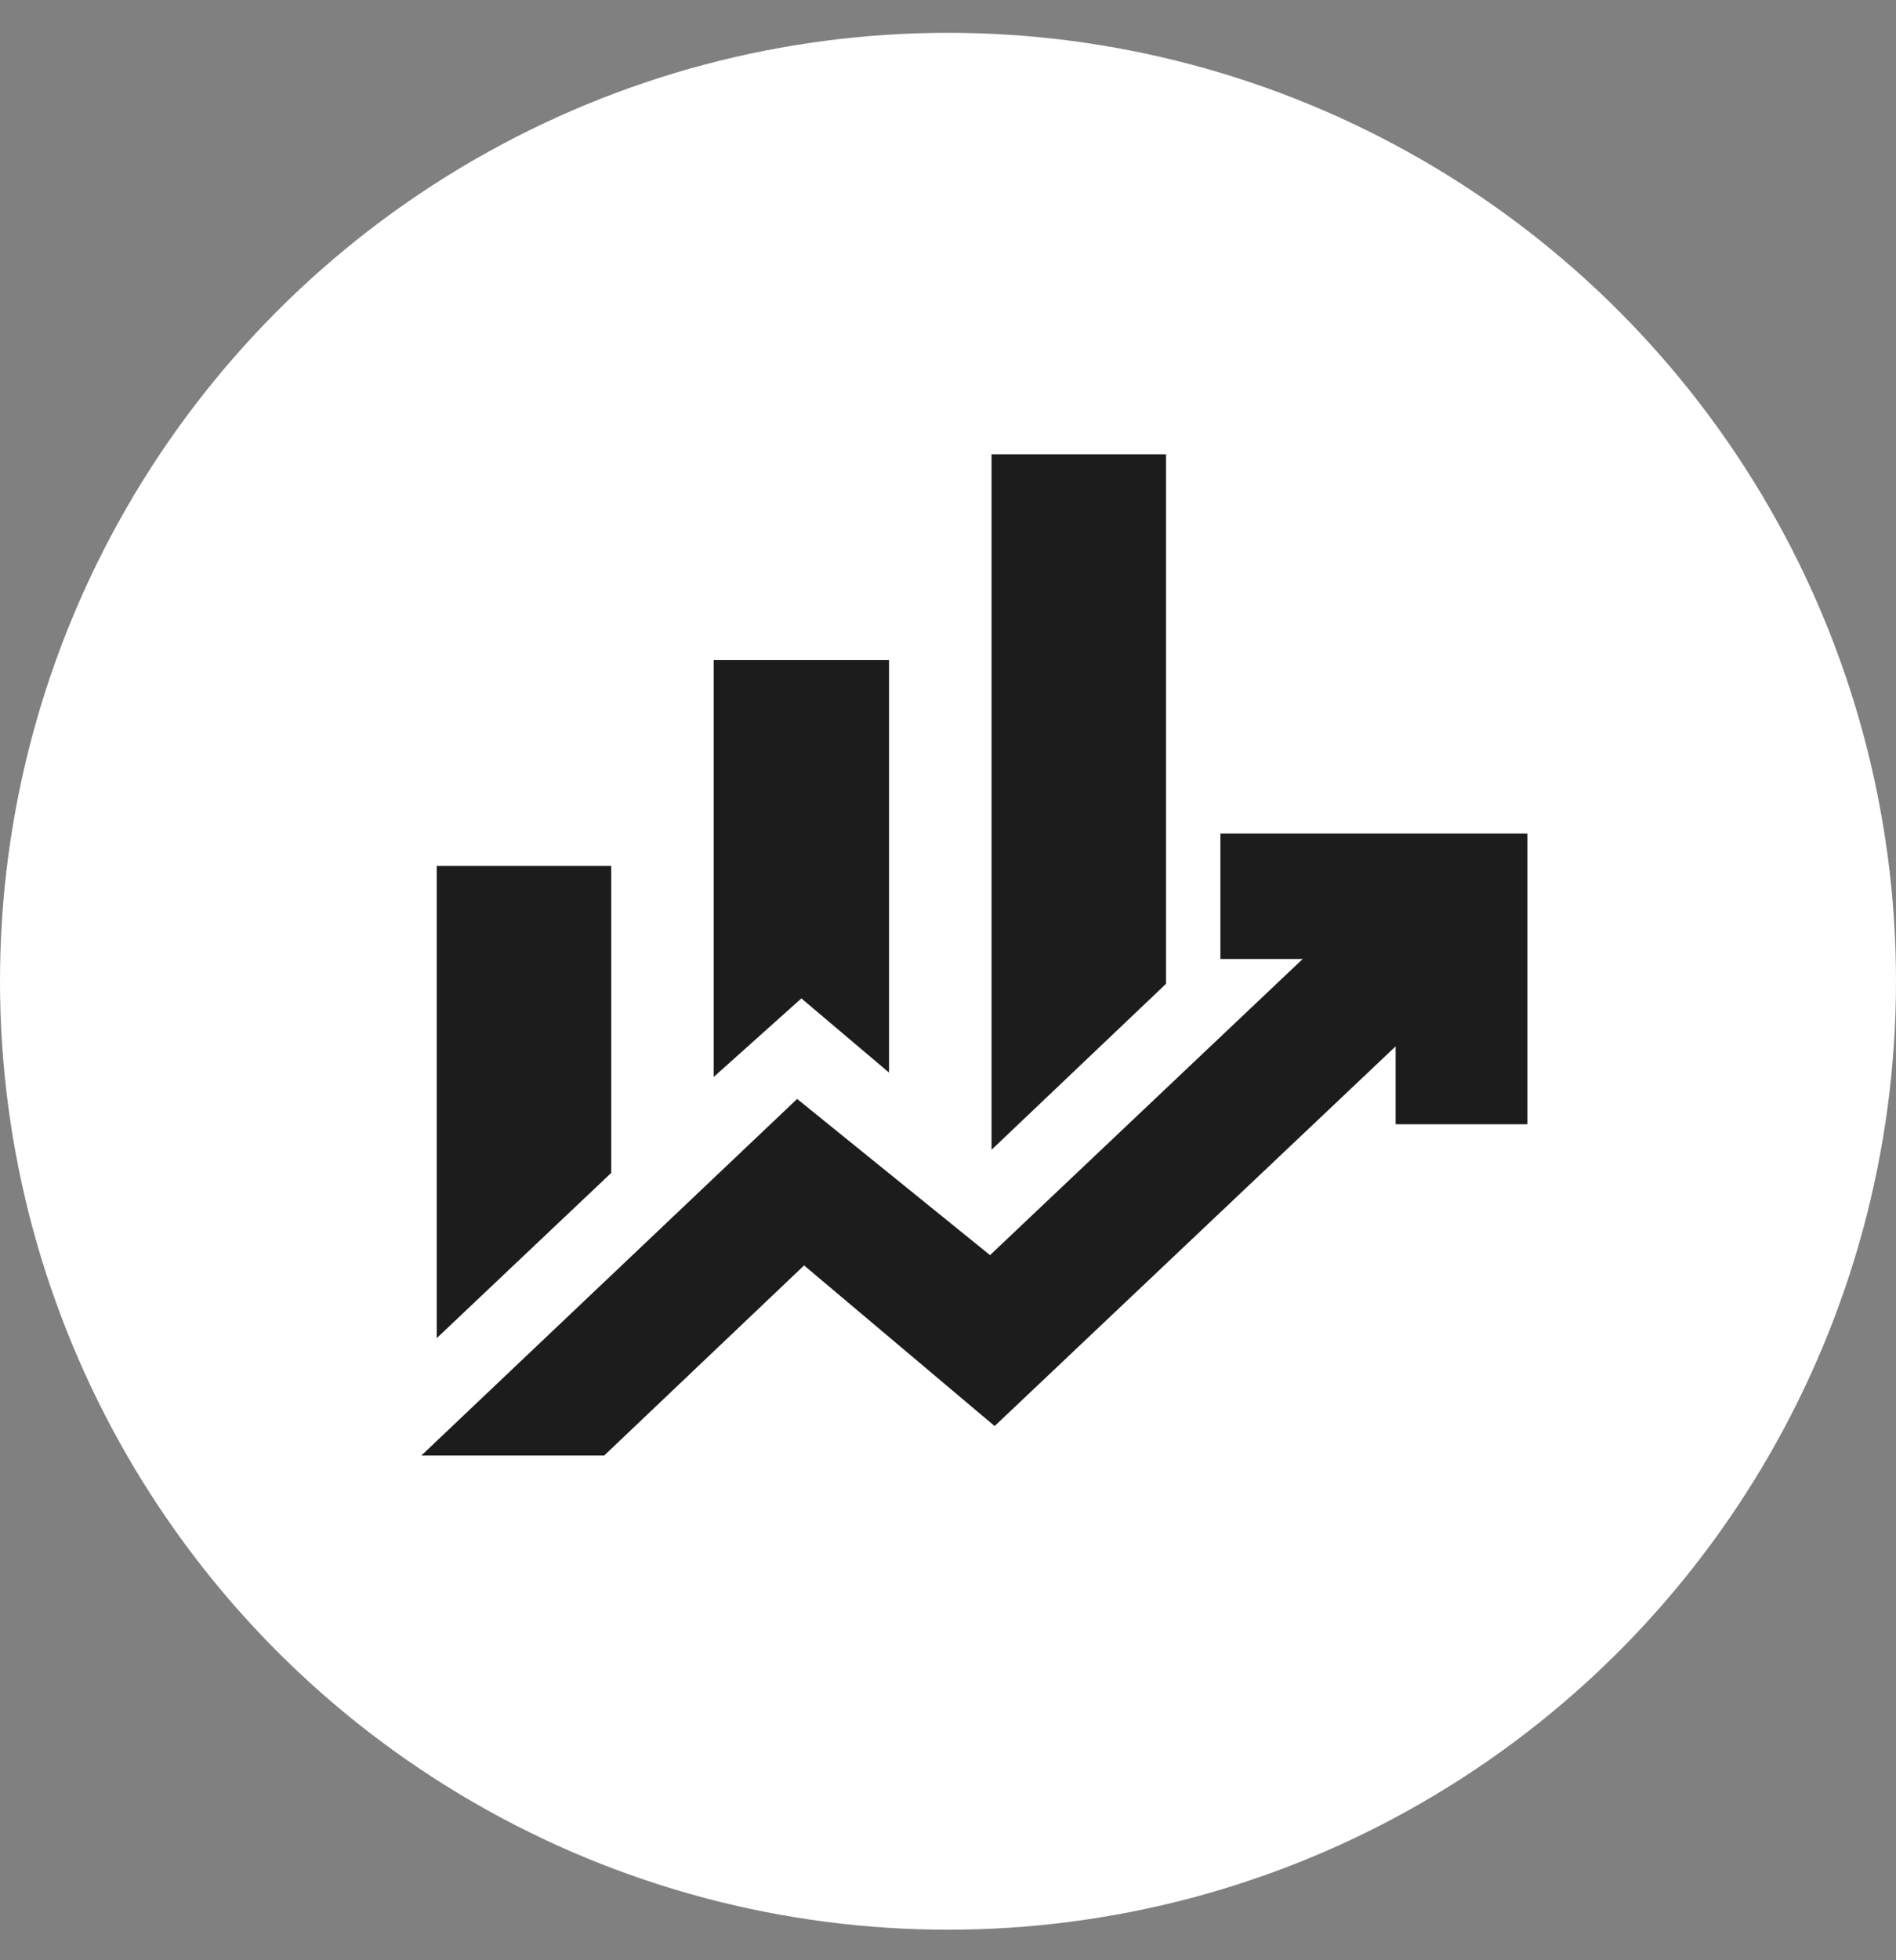
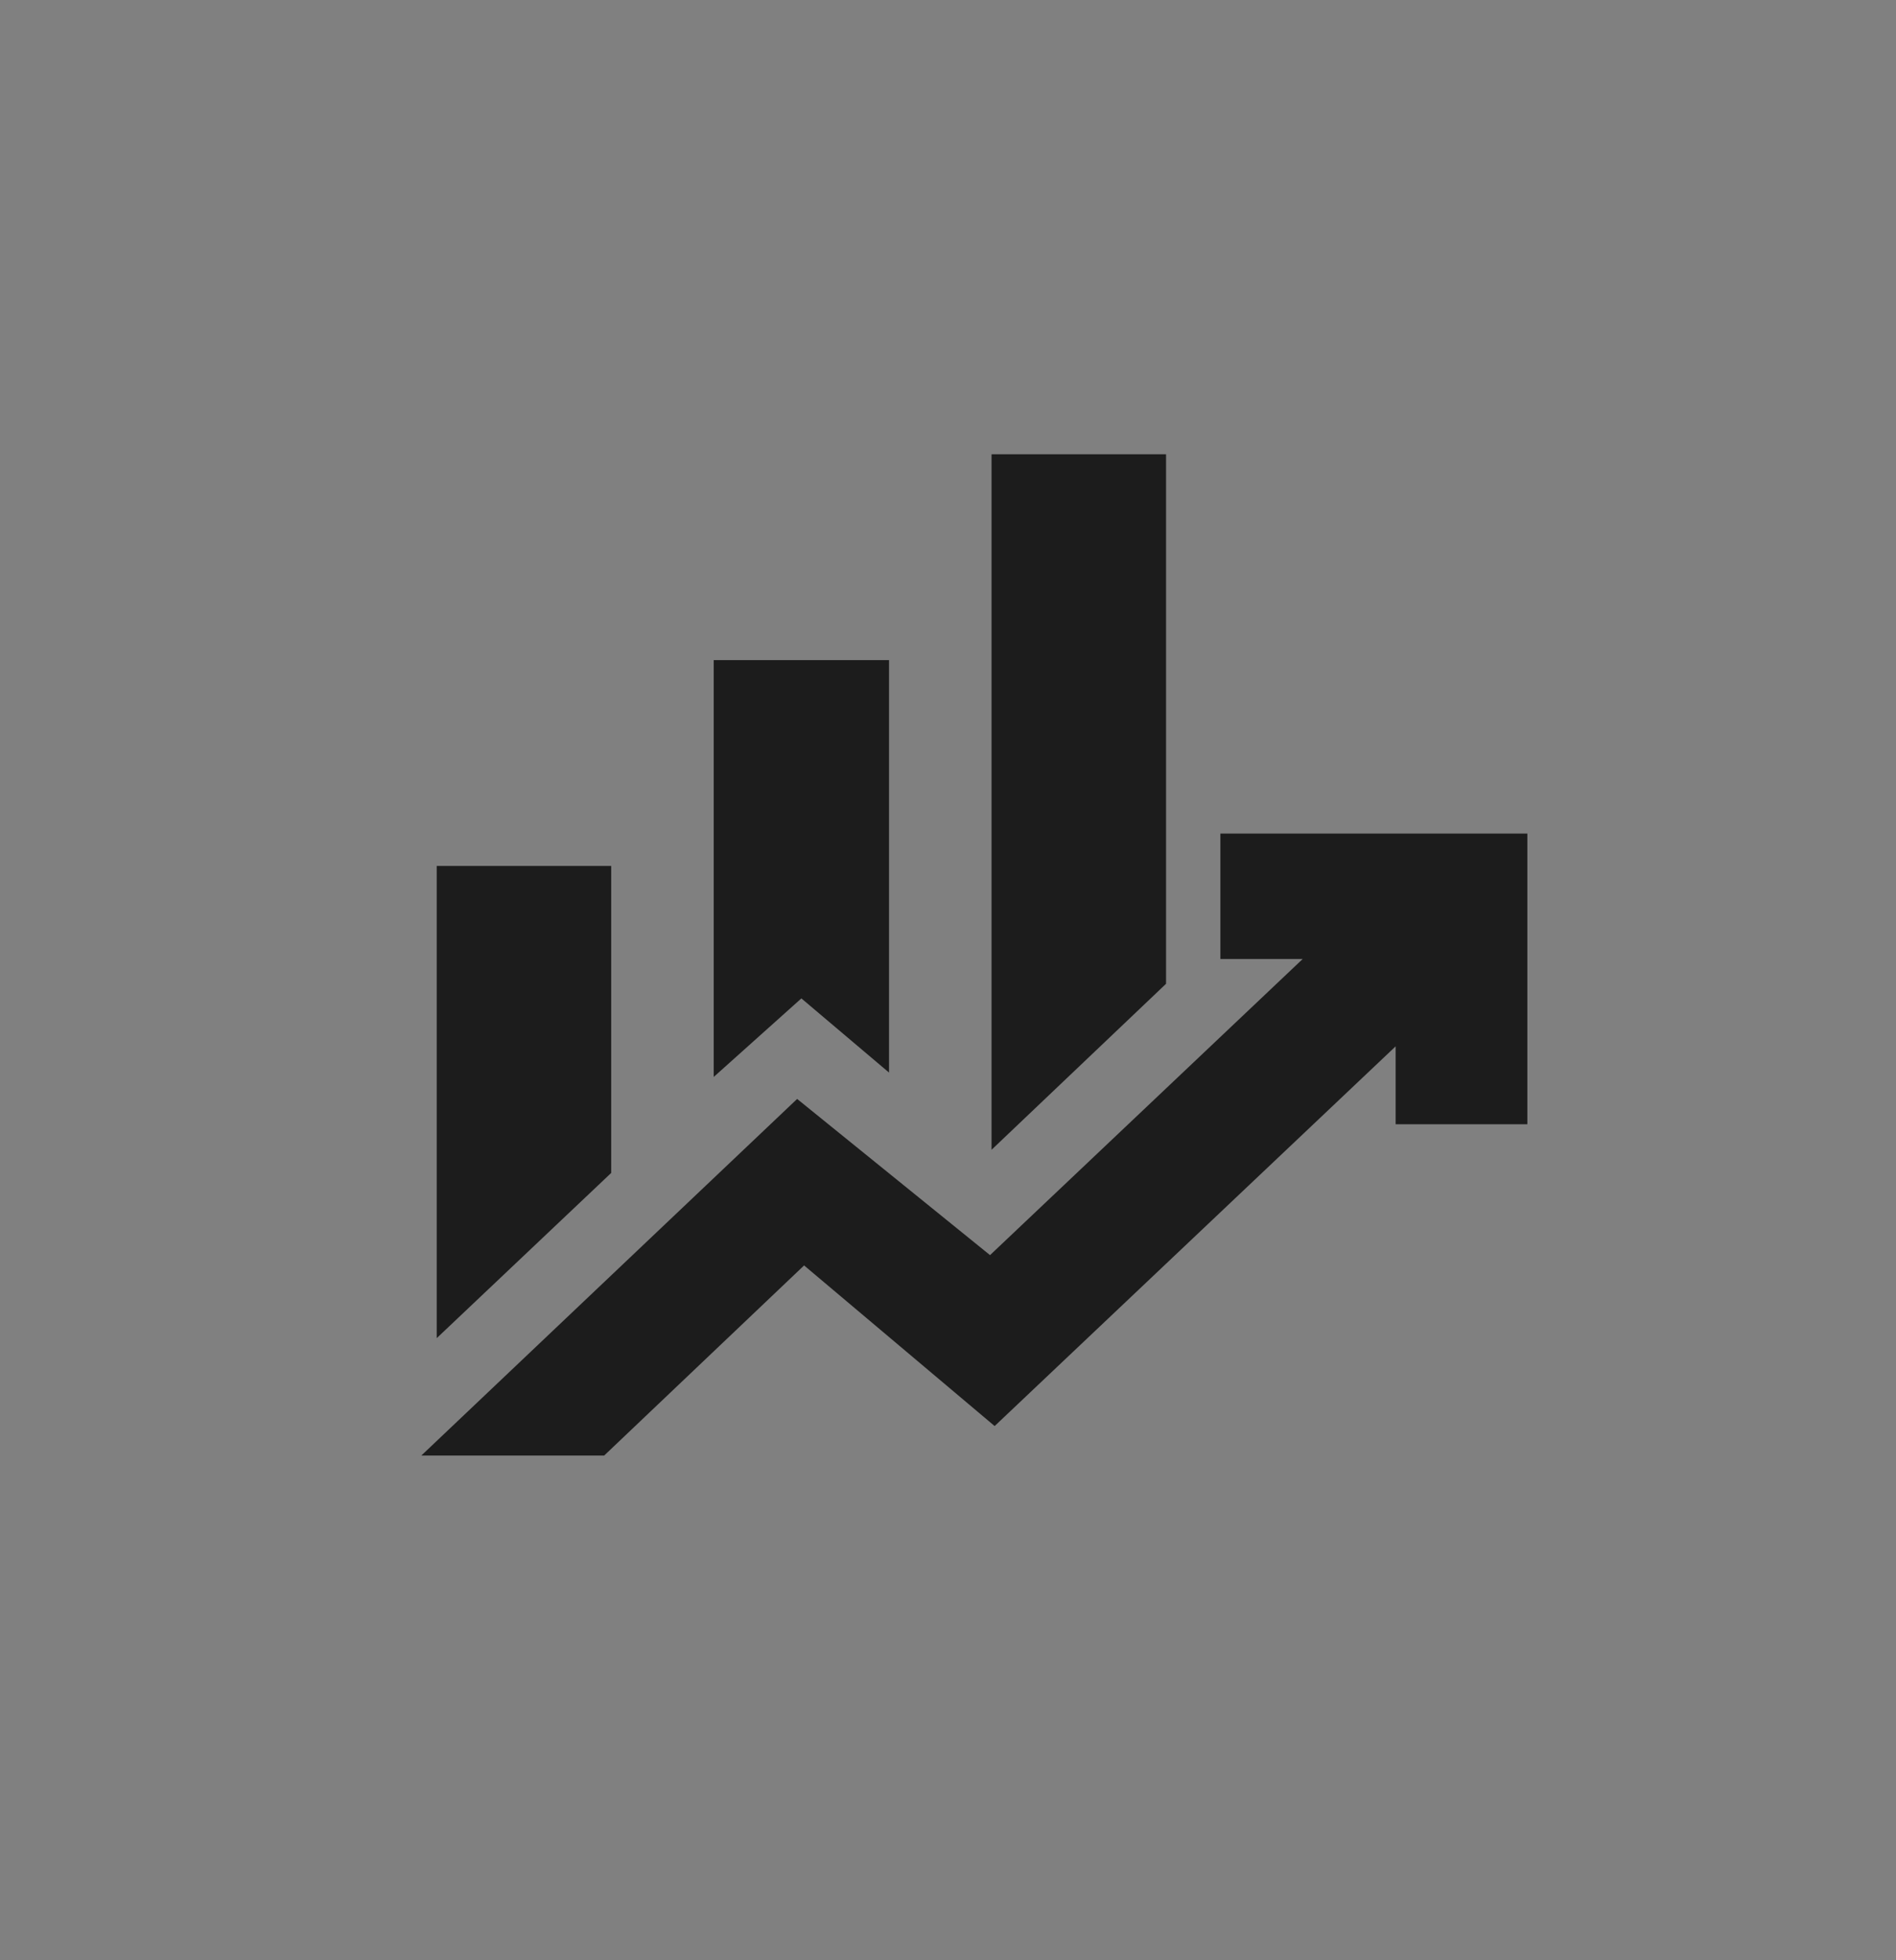
<svg xmlns="http://www.w3.org/2000/svg" width="30" height="31" viewBox="0 0 30 31" fill="none">
  <rect x="0" y="0" width="30" height="31" fill="#808080" stroke="none" />
-   <ellipse cx="15" cy="15.518" rx="15" ry="14.999" fill="white" />
  <path d="M11.293 17.031V10.439H14.067V16.962L12.68 15.789L11.293 17.031ZM15.689 18.183V7.184H18.45V15.558L15.689 18.183ZM6.91 21.162V13.694H9.671V18.549L6.91 21.162ZM6.667 23.018L12.613 17.379L15.665 19.849L20.612 15.166H19.31V13.182H24.167V17.779H22.083V16.547L15.738 22.552L12.723 20.012L9.56 23.018H6.667Z" fill="#1C1C1C" />
</svg>